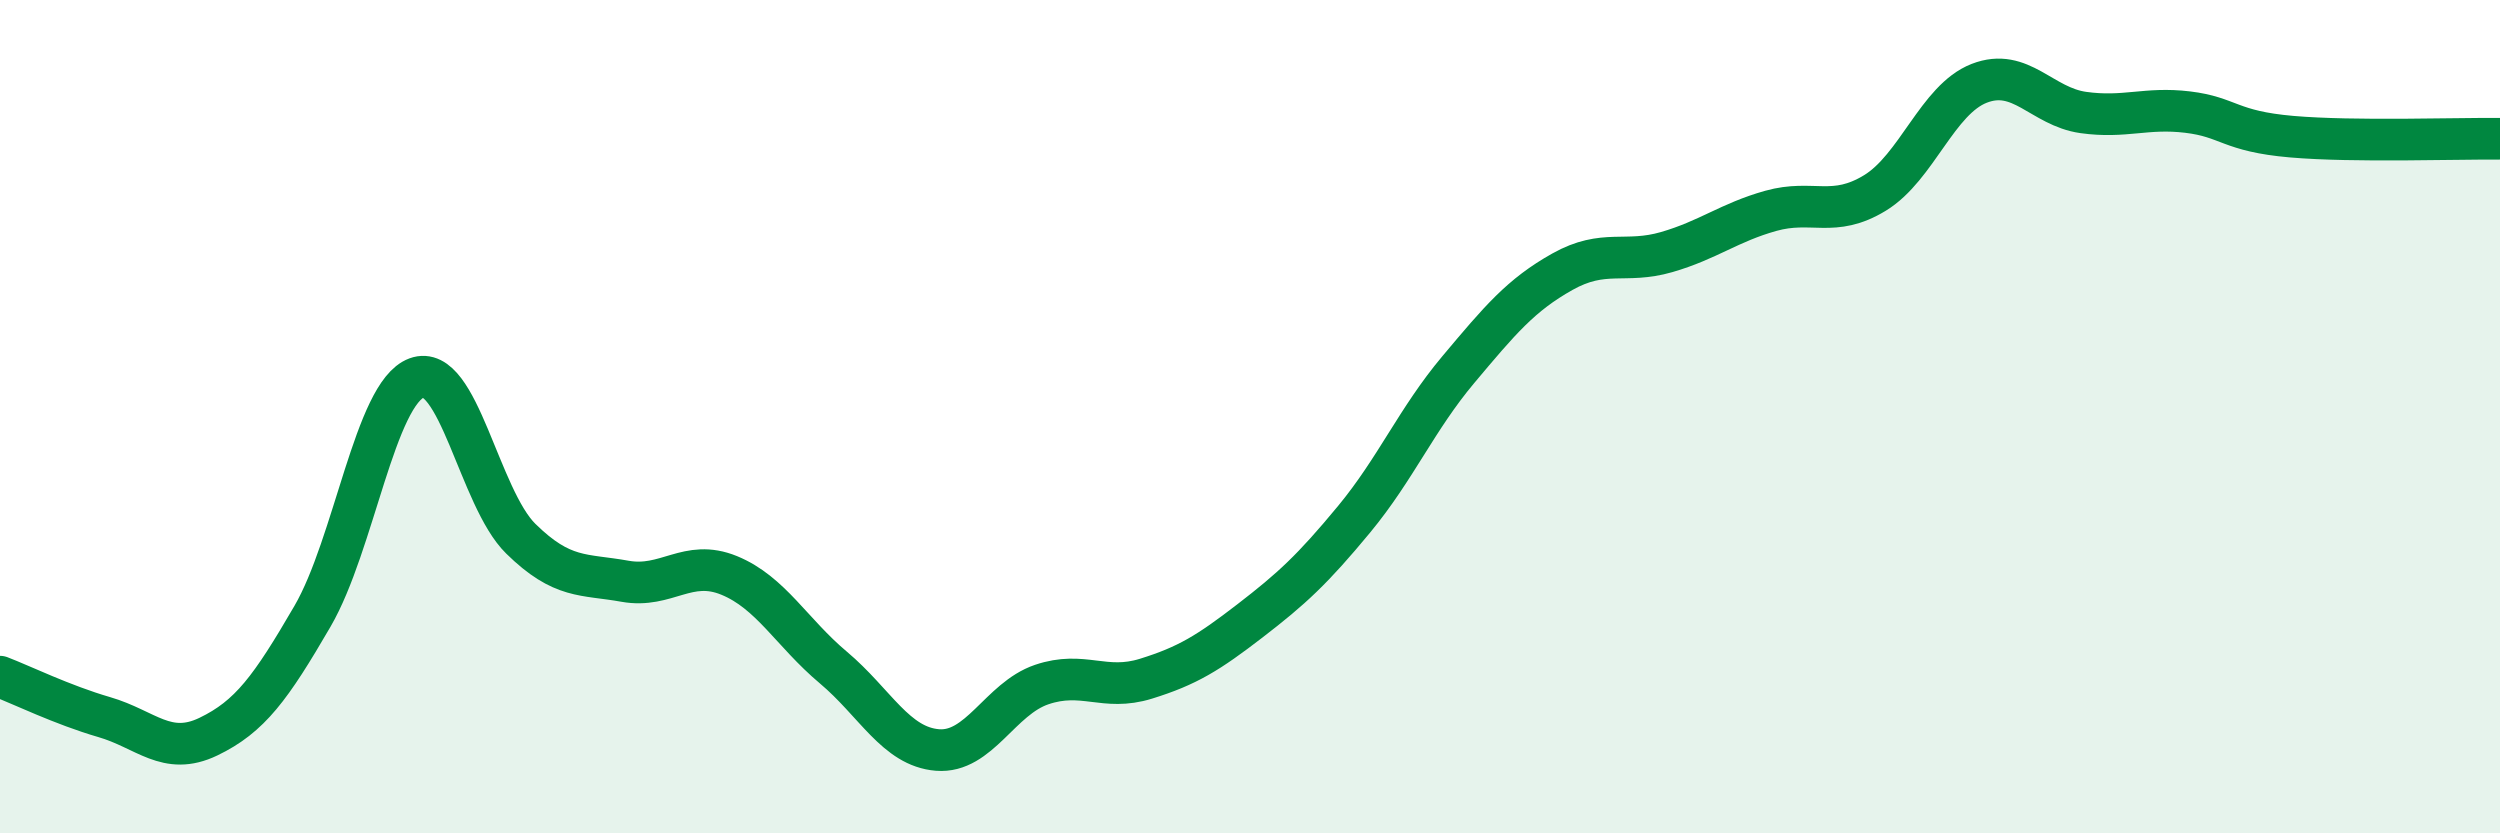
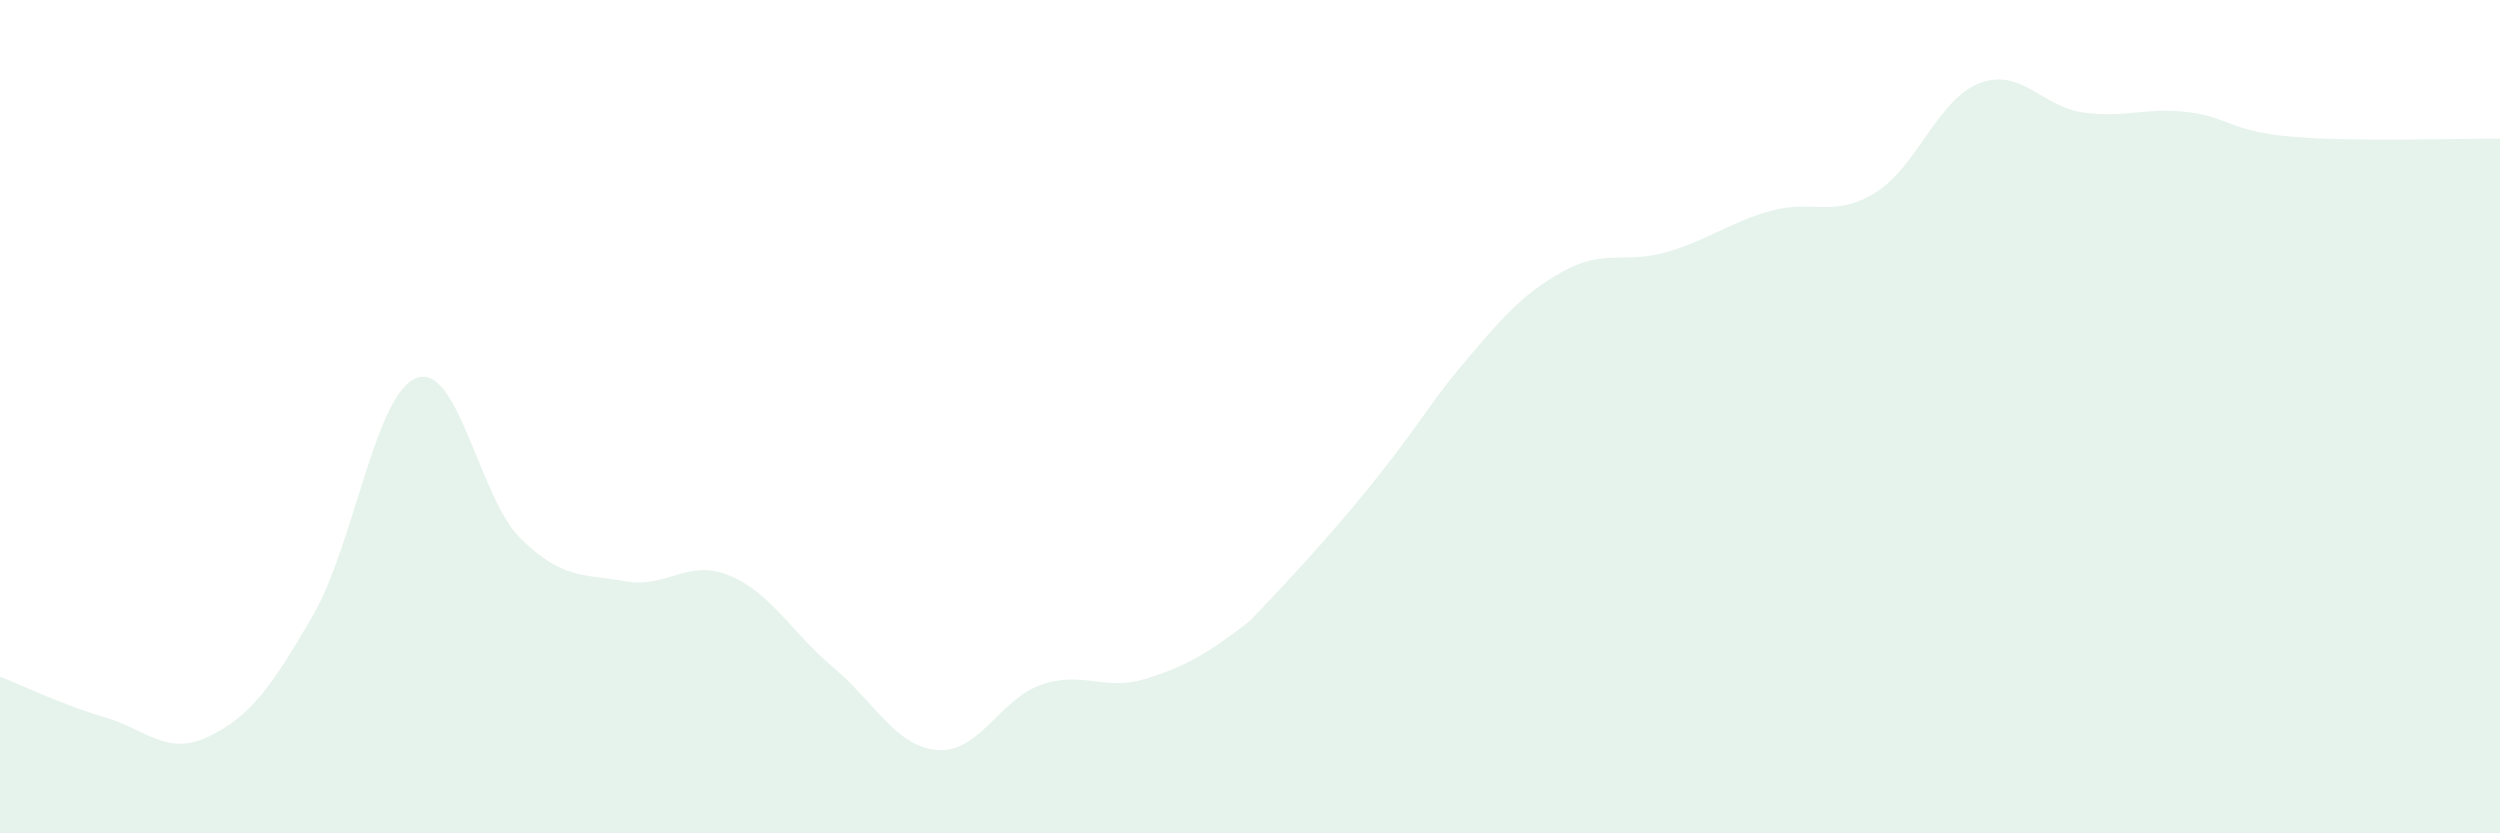
<svg xmlns="http://www.w3.org/2000/svg" width="60" height="20" viewBox="0 0 60 20">
-   <path d="M 0,16.24 C 0.5,16.43 1.5,16.92 2.5,17.21 C 3.5,17.5 4,18.16 5,17.68 C 6,17.2 6.5,16.51 7.5,14.79 C 8.5,13.07 9,9.44 10,9.07 C 11,8.7 11.5,11.95 12.5,12.93 C 13.5,13.91 14,13.77 15,13.95 C 16,14.13 16.5,13.4 17.5,13.81 C 18.5,14.22 19,15.18 20,16.02 C 21,16.86 21.5,17.92 22.5,18 C 23.5,18.08 24,16.77 25,16.43 C 26,16.09 26.5,16.6 27.5,16.29 C 28.5,15.98 29,15.67 30,14.9 C 31,14.13 31.5,13.67 32.5,12.46 C 33.5,11.25 34,10.06 35,8.87 C 36,7.68 36.5,7.08 37.5,6.52 C 38.5,5.96 39,6.34 40,6.05 C 41,5.76 41.5,5.34 42.5,5.06 C 43.5,4.78 44,5.24 45,4.63 C 46,4.02 46.5,2.39 47.5,2 C 48.5,1.61 49,2.56 50,2.7 C 51,2.84 51.5,2.57 52.5,2.69 C 53.5,2.81 53.5,3.15 55,3.28 C 56.5,3.41 59,3.32 60,3.33L60 20L0 20Z" fill="#008740" opacity="0.1" stroke-linecap="round" stroke-linejoin="round" />
-   <path d="M 0,16.24 C 0.5,16.43 1.5,16.92 2.5,17.21 C 3.5,17.5 4,18.16 5,17.68 C 6,17.2 6.5,16.51 7.5,14.79 C 8.5,13.07 9,9.44 10,9.07 C 11,8.7 11.5,11.95 12.5,12.93 C 13.5,13.91 14,13.77 15,13.95 C 16,14.13 16.5,13.4 17.5,13.81 C 18.5,14.22 19,15.18 20,16.02 C 21,16.86 21.5,17.92 22.5,18 C 23.5,18.08 24,16.77 25,16.43 C 26,16.09 26.5,16.6 27.5,16.29 C 28.5,15.98 29,15.67 30,14.9 C 31,14.13 31.5,13.67 32.5,12.46 C 33.5,11.25 34,10.06 35,8.87 C 36,7.68 36.5,7.08 37.5,6.52 C 38.5,5.96 39,6.34 40,6.05 C 41,5.76 41.5,5.34 42.5,5.06 C 43.5,4.78 44,5.24 45,4.63 C 46,4.02 46.5,2.39 47.5,2 C 48.5,1.61 49,2.56 50,2.7 C 51,2.84 51.5,2.57 52.5,2.69 C 53.5,2.81 53.5,3.15 55,3.28 C 56.5,3.41 59,3.32 60,3.33" stroke="#008740" stroke-width="1" fill="none" stroke-linecap="round" stroke-linejoin="round" />
+   <path d="M 0,16.24 C 0.5,16.43 1.5,16.92 2.5,17.21 C 3.5,17.5 4,18.16 5,17.68 C 6,17.2 6.5,16.51 7.5,14.79 C 8.5,13.07 9,9.44 10,9.07 C 11,8.7 11.5,11.95 12.5,12.93 C 13.5,13.91 14,13.77 15,13.95 C 16,14.13 16.5,13.4 17.5,13.81 C 18.5,14.22 19,15.18 20,16.02 C 21,16.86 21.5,17.92 22.5,18 C 23.5,18.08 24,16.77 25,16.43 C 26,16.09 26.5,16.6 27.5,16.29 C 28.5,15.98 29,15.67 30,14.9 C 33.5,11.25 34,10.06 35,8.87 C 36,7.68 36.5,7.08 37.5,6.52 C 38.5,5.96 39,6.34 40,6.05 C 41,5.76 41.5,5.34 42.5,5.06 C 43.5,4.78 44,5.24 45,4.63 C 46,4.02 46.5,2.39 47.5,2 C 48.5,1.61 49,2.56 50,2.7 C 51,2.84 51.5,2.57 52.5,2.69 C 53.5,2.81 53.5,3.15 55,3.28 C 56.5,3.41 59,3.32 60,3.33L60 20L0 20Z" fill="#008740" opacity="0.1" stroke-linecap="round" stroke-linejoin="round" />
</svg>